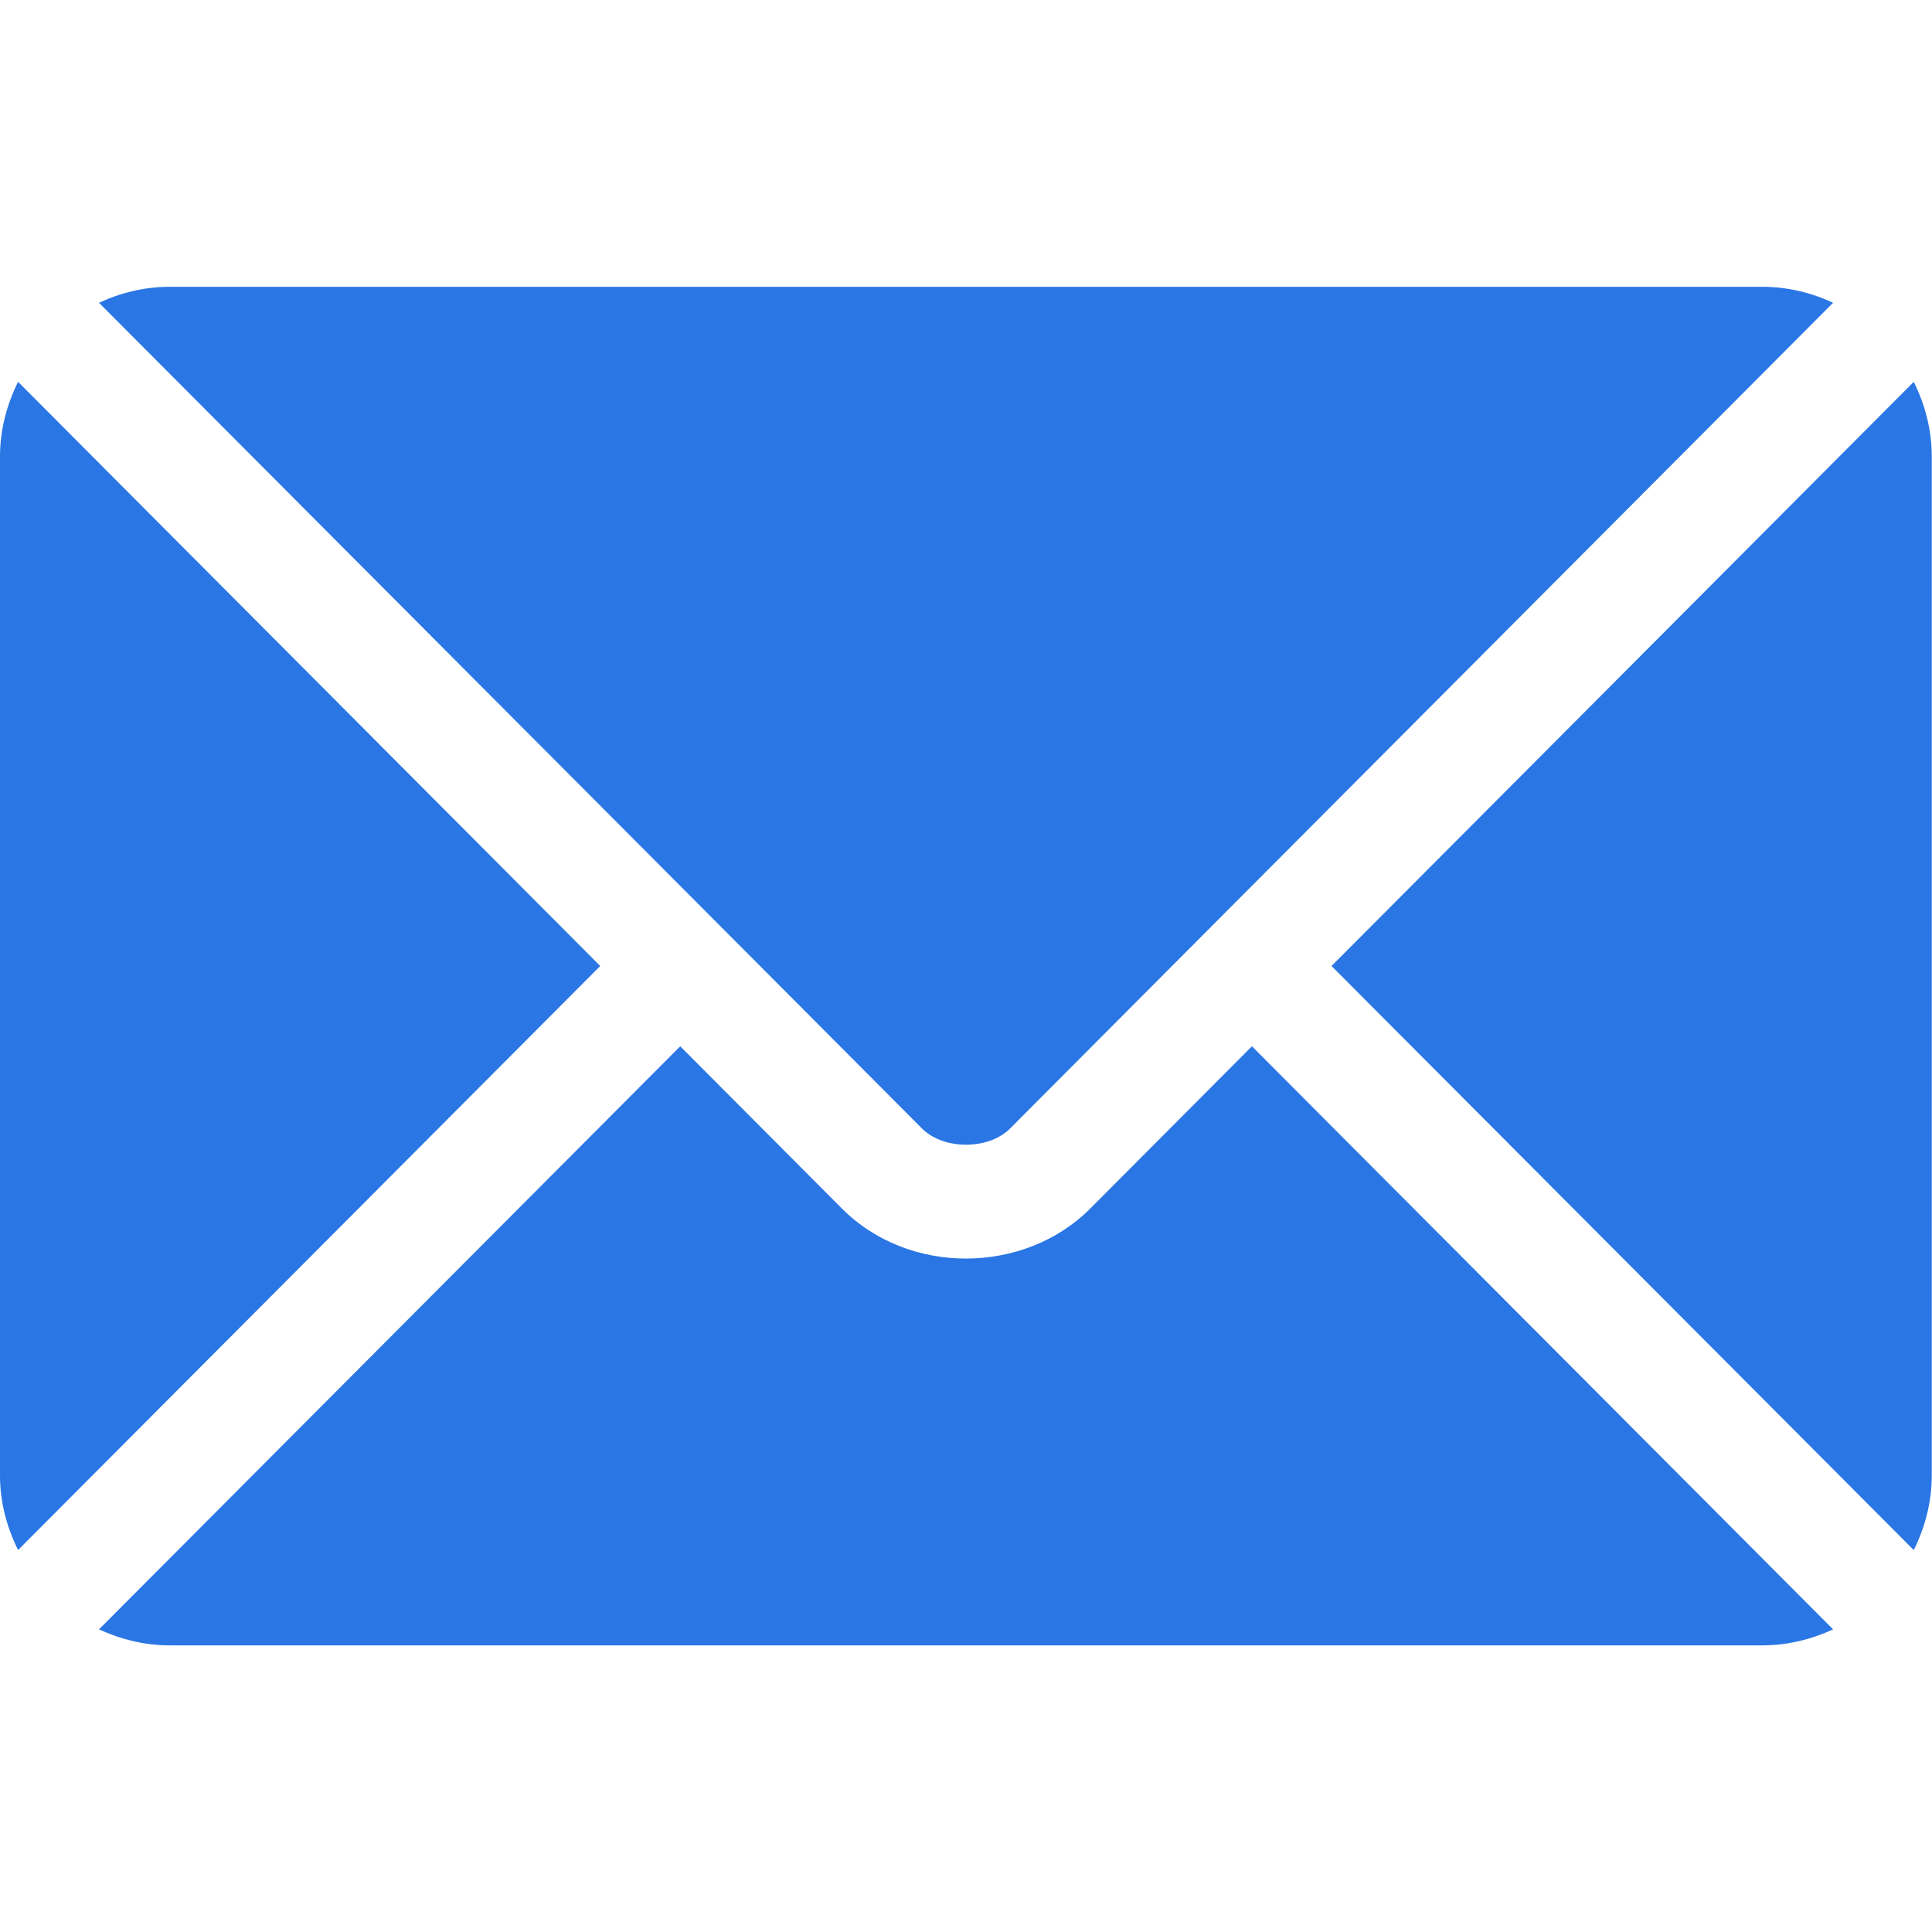
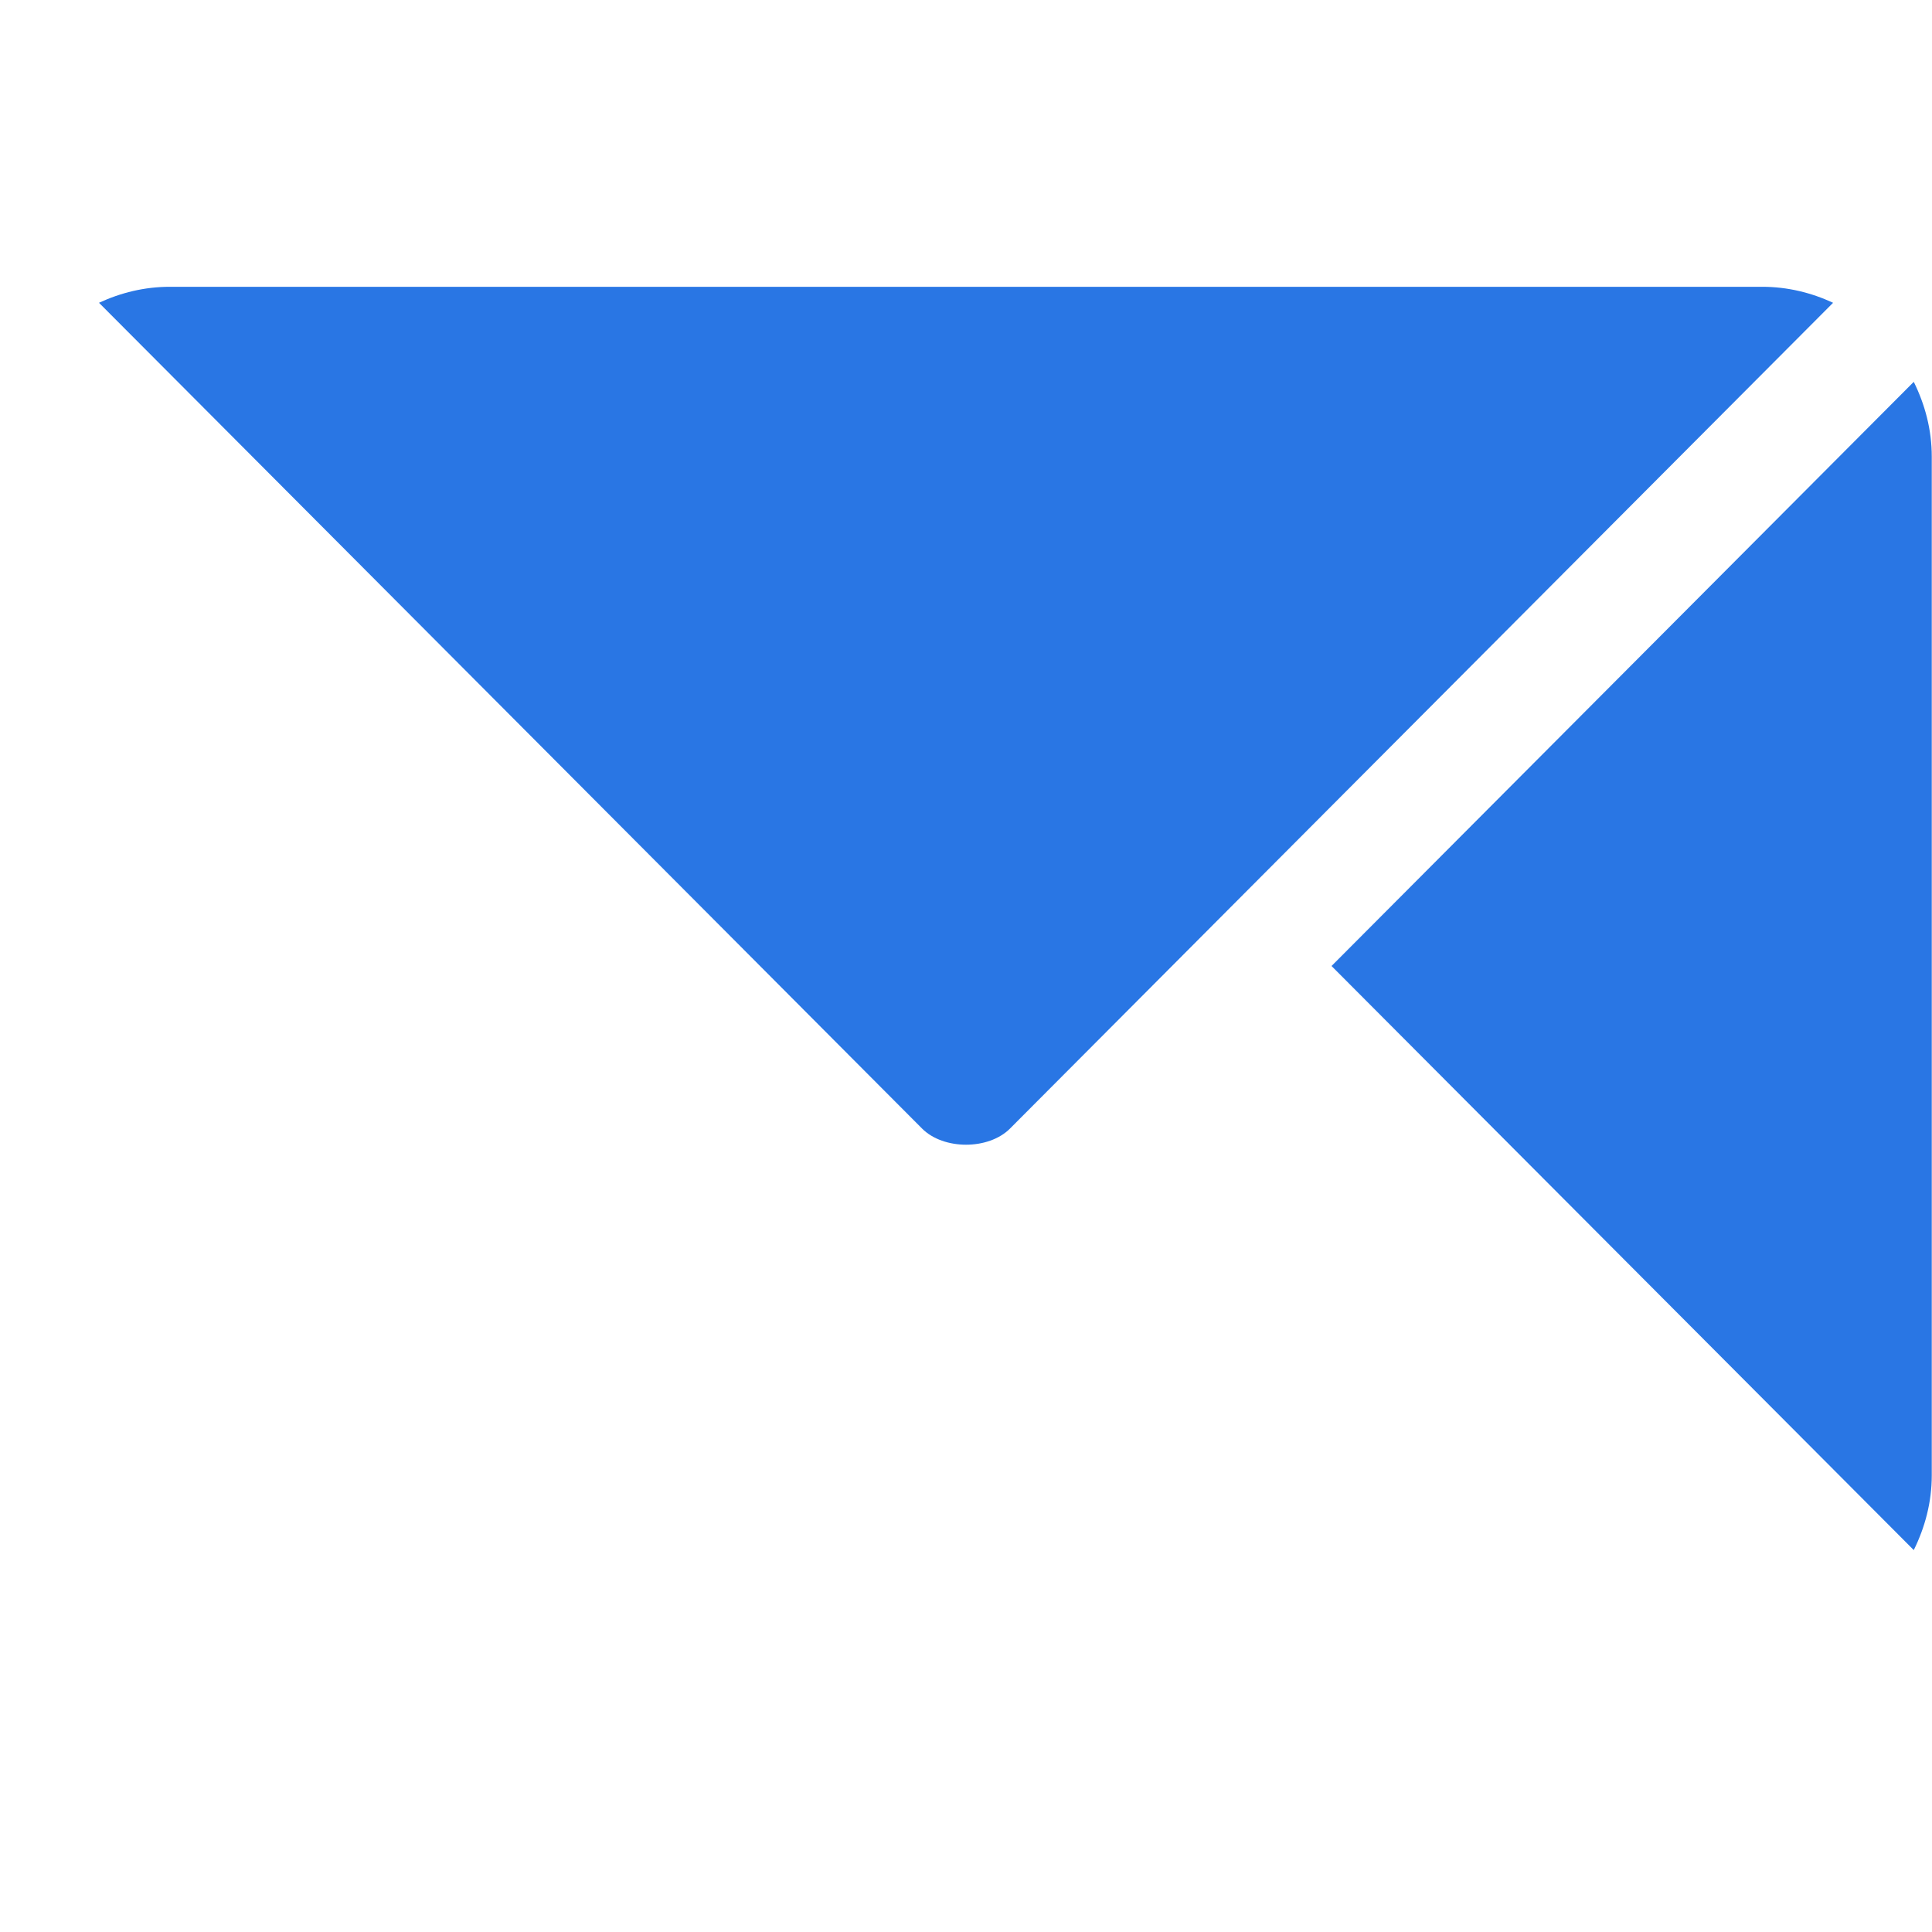
<svg xmlns="http://www.w3.org/2000/svg" width="25" height="25" viewBox="0 0 25 25" fill="none">
-   <path d="M16.2 13.539L14.106 15.64C13.257 16.492 11.763 16.51 10.896 15.64L8.802 13.539L1.281 21.084C1.561 21.213 1.87 21.291 2.198 21.291H22.803C23.131 21.291 23.44 21.213 23.72 21.084L16.2 13.539Z" fill="#2976E4" />
  <path d="M22.803 3.711H2.198C1.87 3.711 1.561 3.788 1.281 3.918L9.317 11.98C9.318 11.981 9.318 11.981 9.319 11.981C9.319 11.982 9.32 11.983 9.32 11.983L11.932 14.604C12.21 14.882 12.791 14.882 13.069 14.604L15.681 11.983C15.681 11.983 15.682 11.982 15.682 11.981C15.682 11.981 15.684 11.981 15.684 11.98L23.72 3.918C23.44 3.788 23.131 3.711 22.803 3.711Z" fill="#2976E4" />
-   <path d="M0.234 4.941C0.089 5.234 0 5.559 0 5.908V19.091C0 19.439 0.089 19.765 0.234 20.057L7.767 12.5L0.234 4.941Z" fill="#2976E4" />
  <path d="M24.764 4.941L17.23 12.5L24.764 20.058C24.909 19.765 24.997 19.44 24.997 19.091V5.908C24.997 5.559 24.909 5.234 24.764 4.941Z" fill="#2976E4" />
</svg>